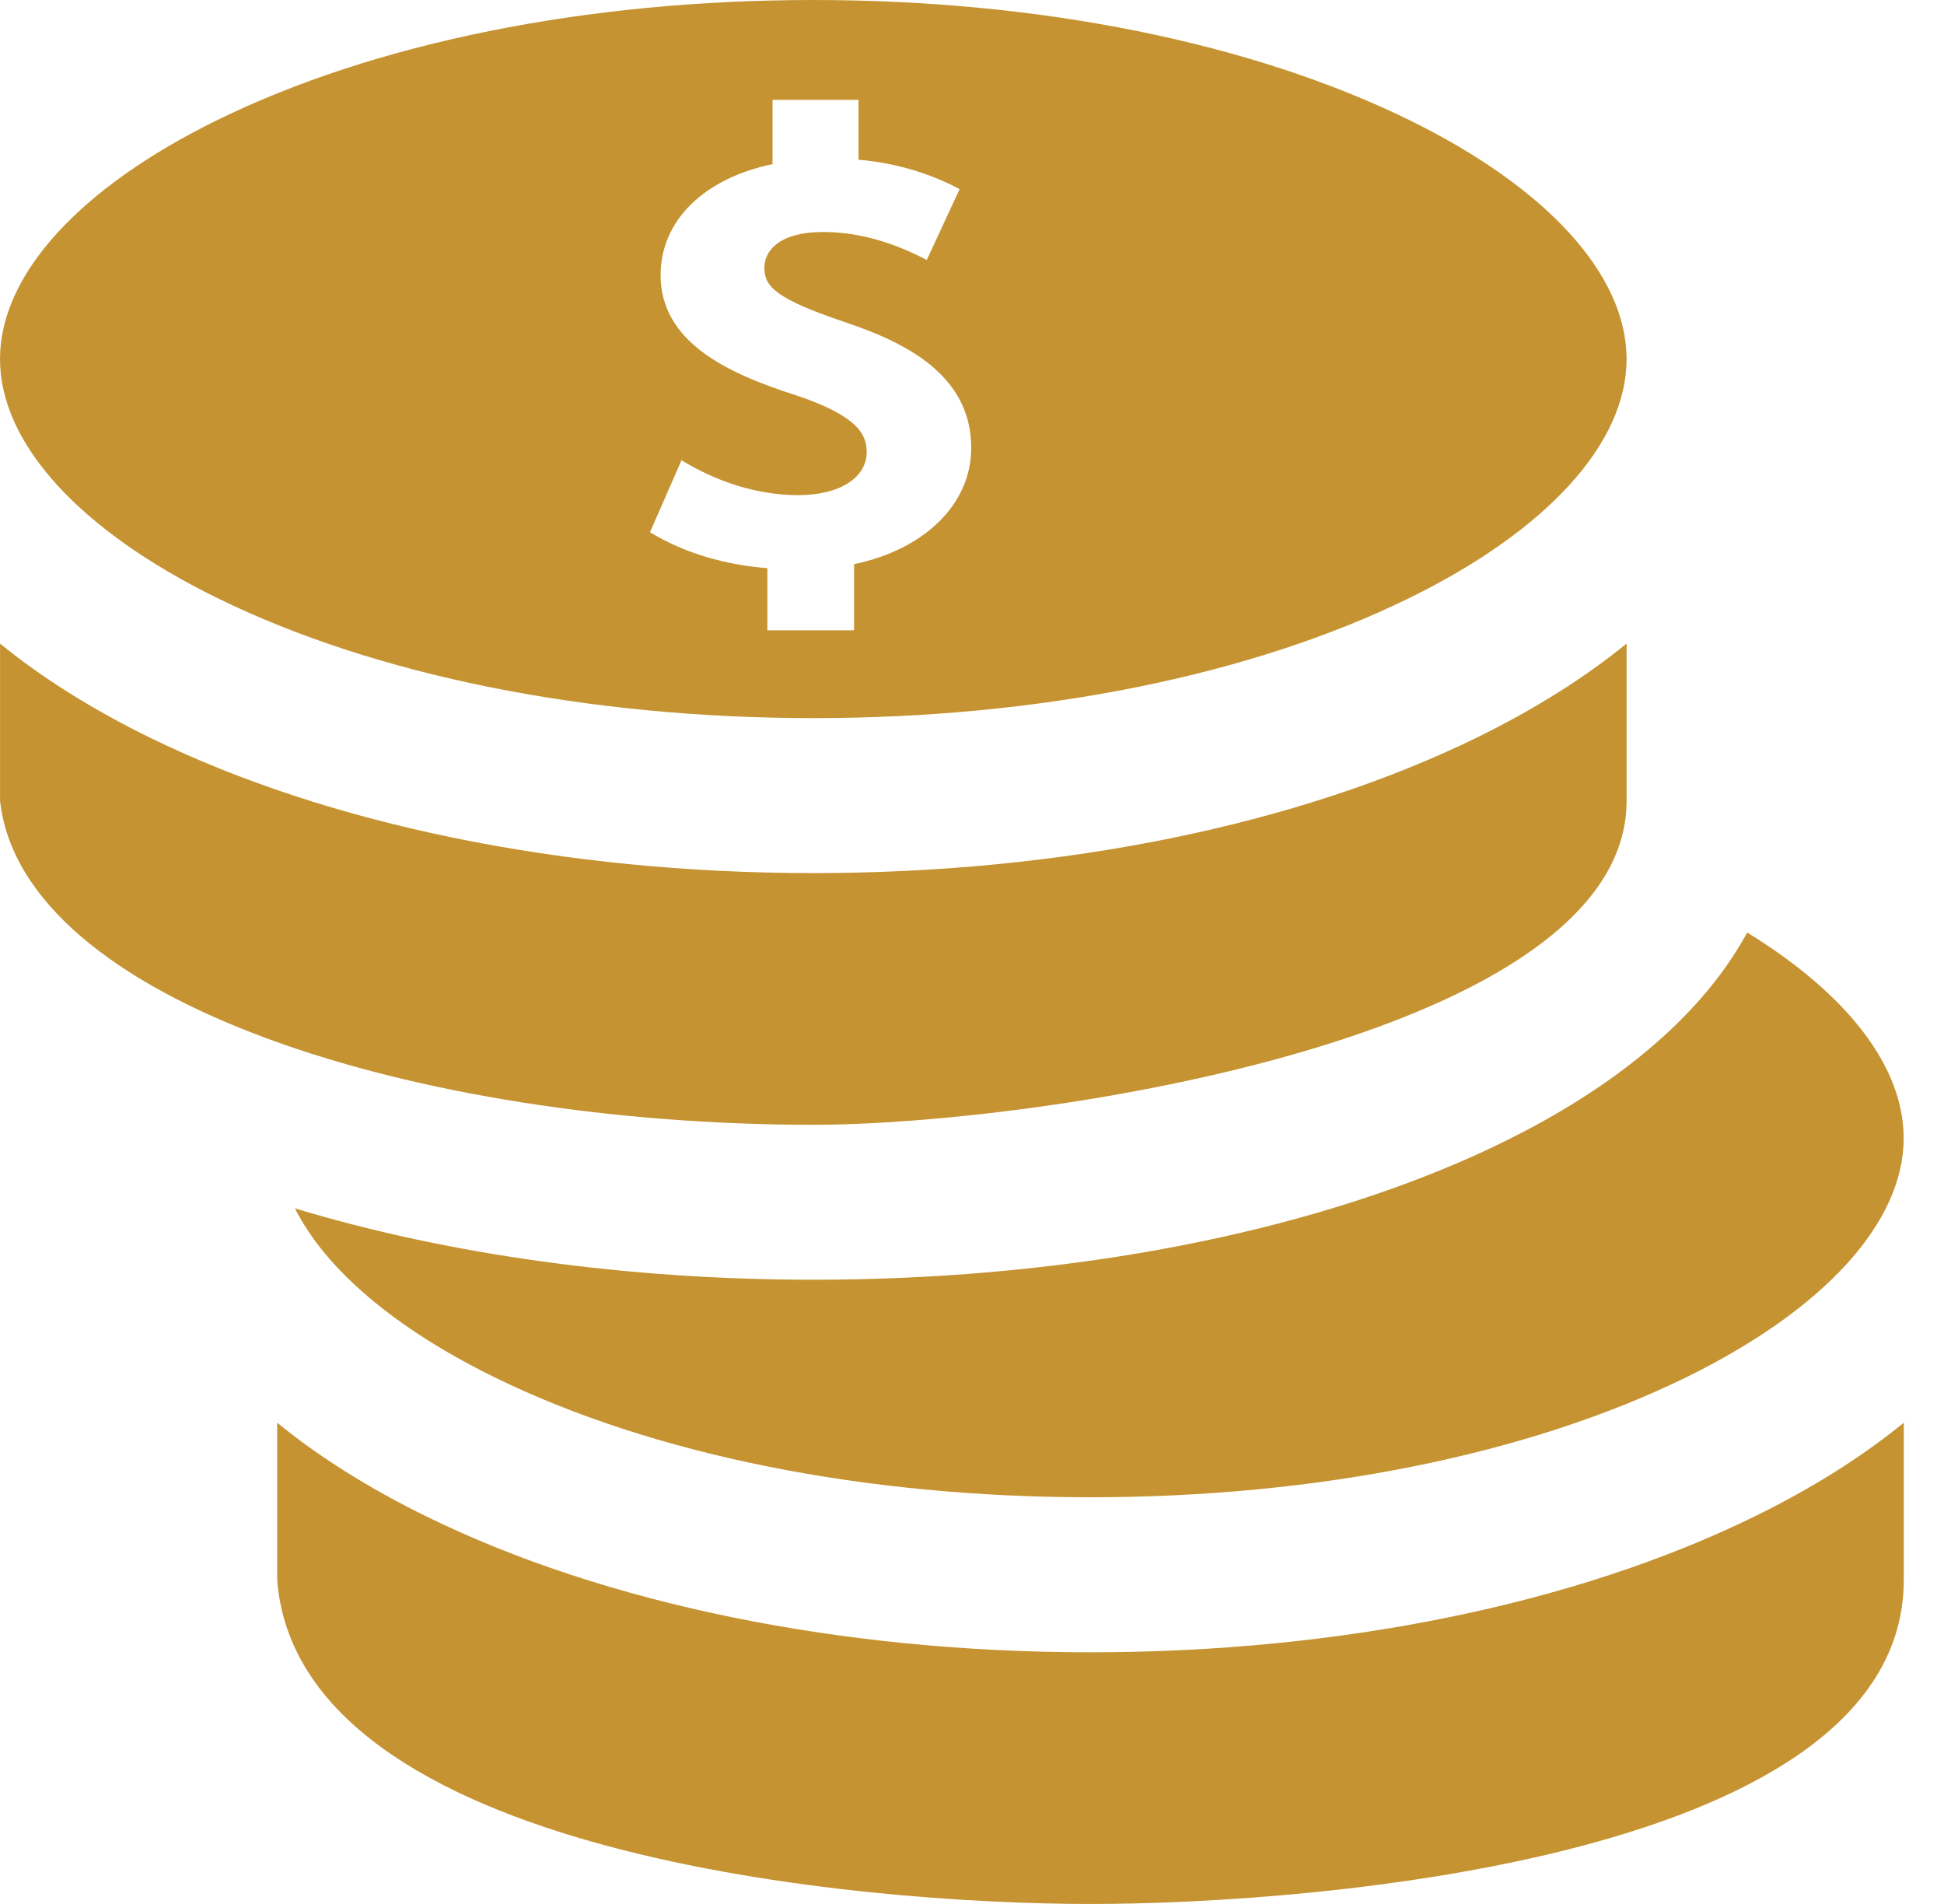
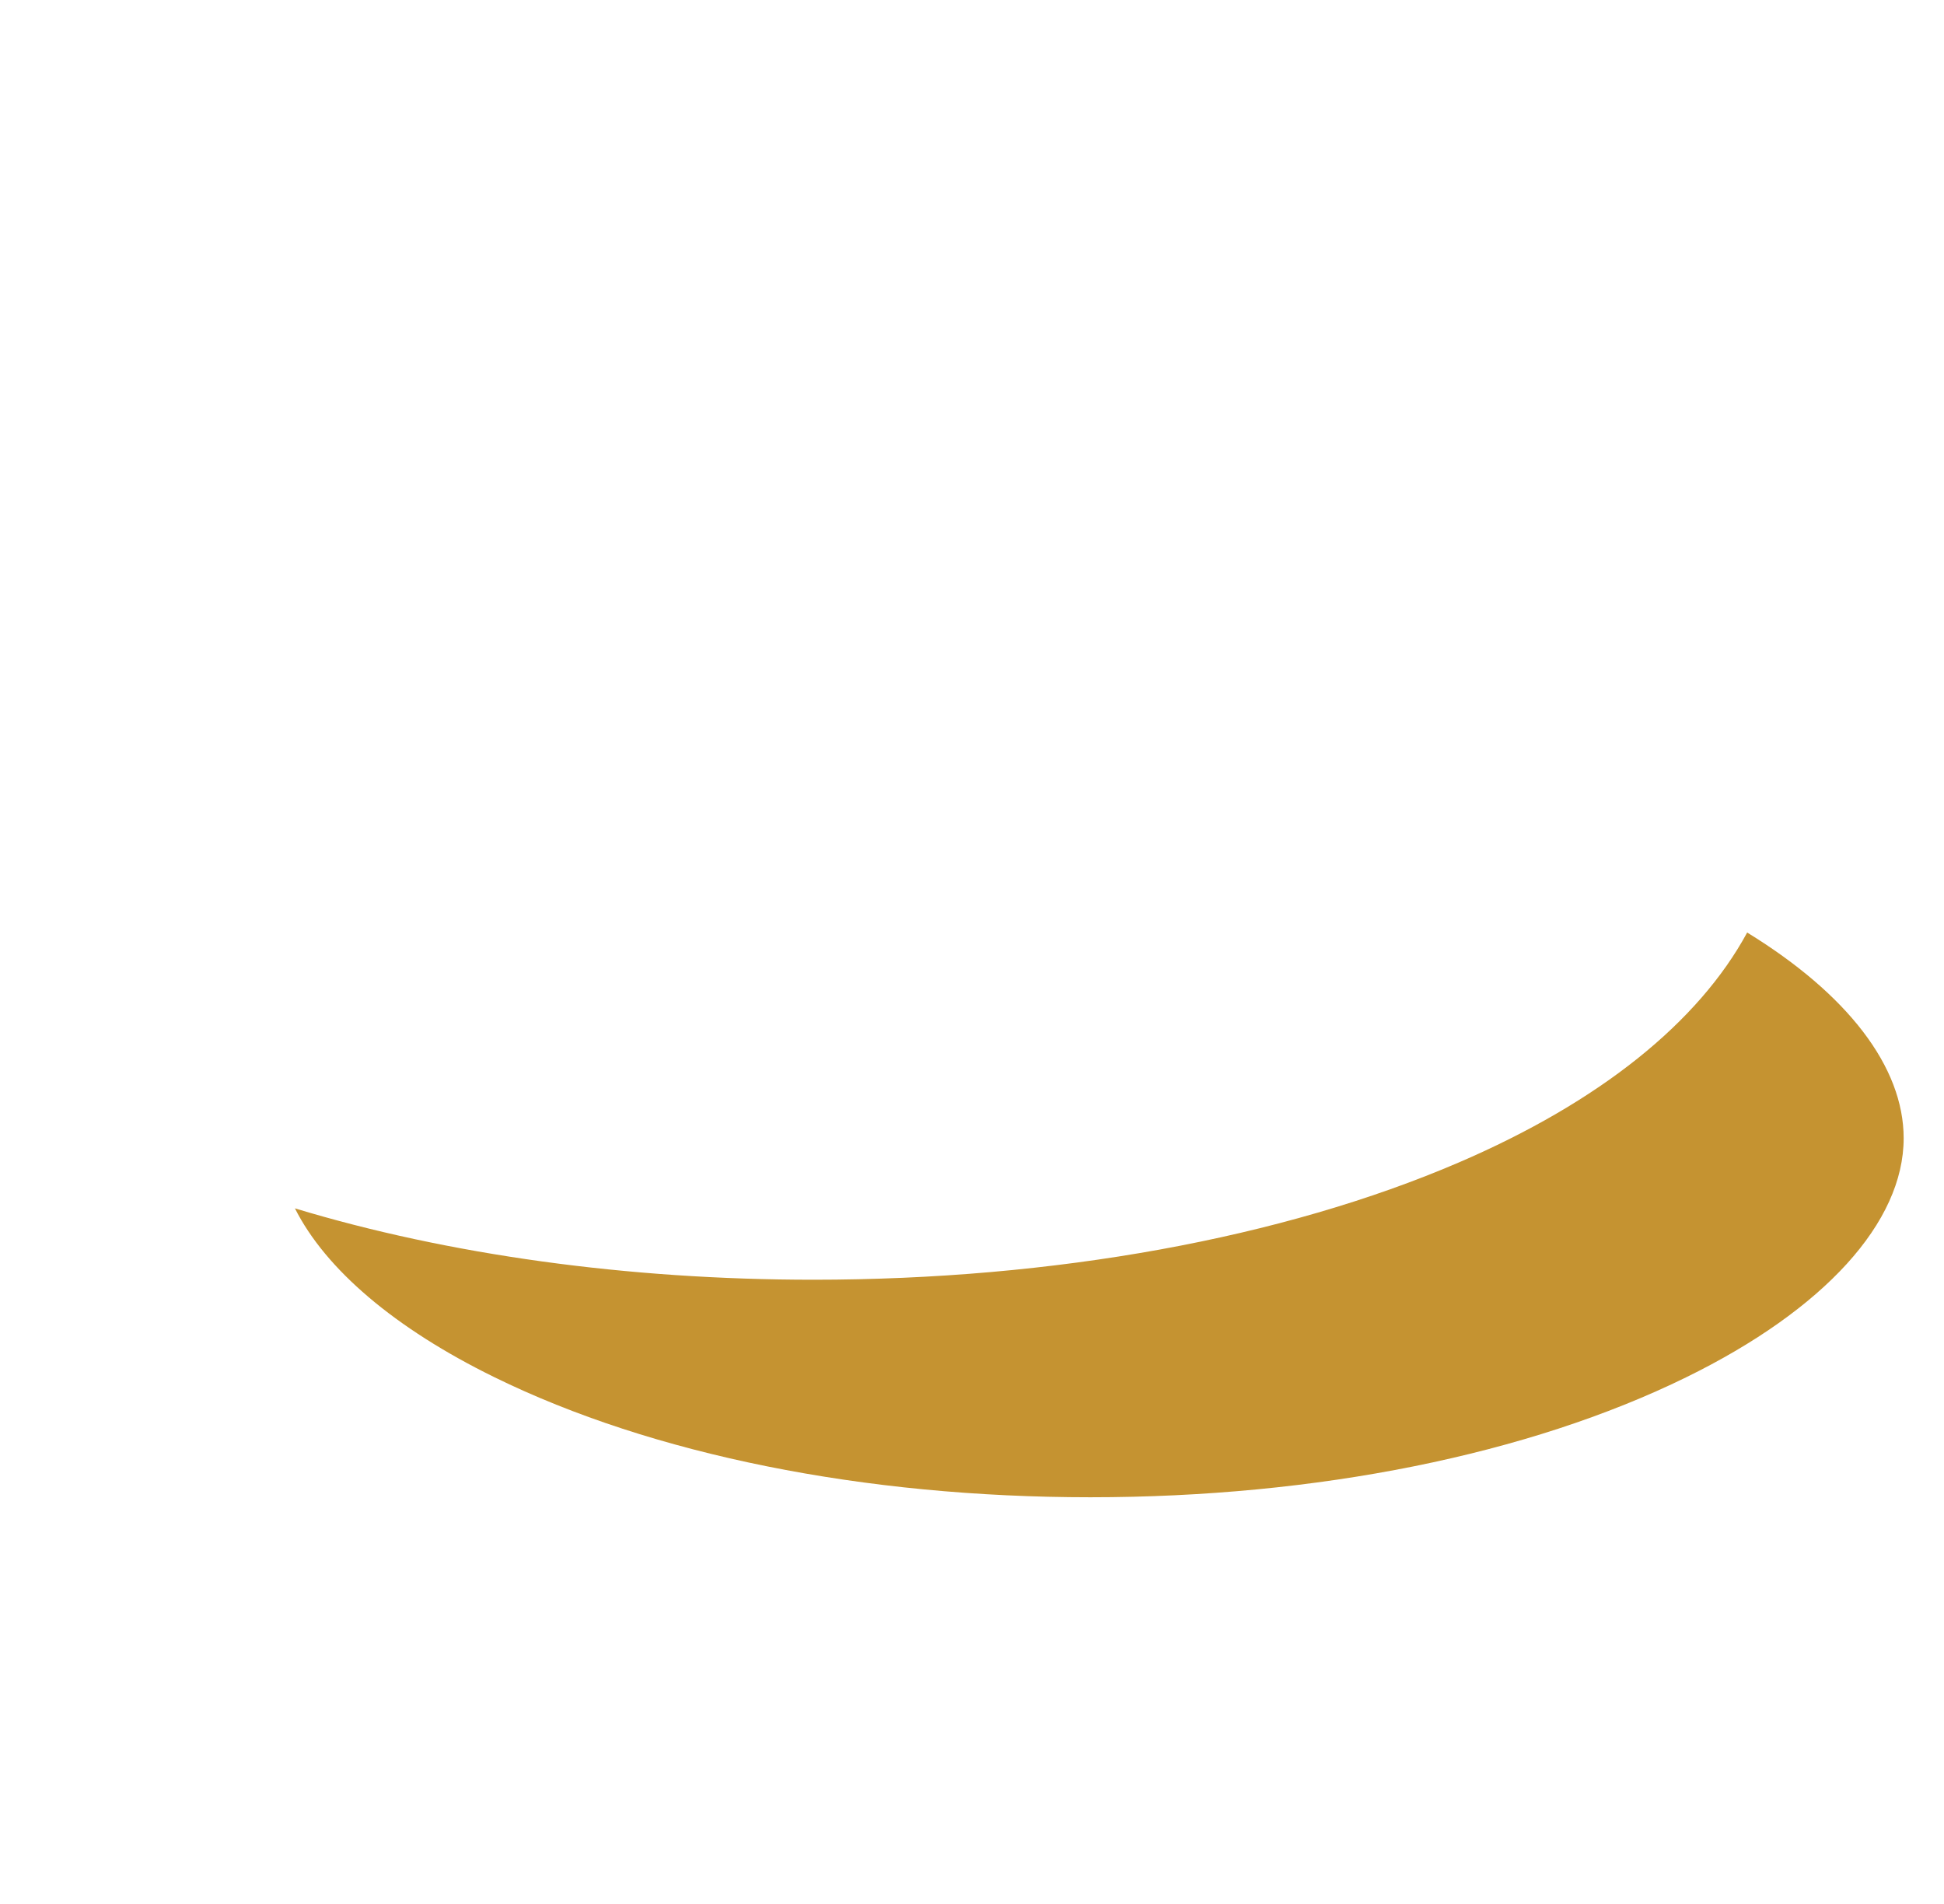
<svg xmlns="http://www.w3.org/2000/svg" width="48" height="47" viewBox="0 0 48 47" fill="none">
-   <path d="M0.001 15.887V19.767C0.551 24.741 10.311 27.766 20.082 27.766C25.692 27.766 40.163 25.573 40.163 19.767V15.887C39.129 16.729 37.895 17.506 36.475 18.203C32.064 20.363 26.242 21.553 20.082 21.553C13.921 21.553 8.1 20.363 3.689 18.203C2.268 17.507 1.034 16.729 0 15.887H0.001Z" fill="#C59331" />
  <path d="M7.282 29.829C8.038 31.331 9.745 32.791 12.213 34C16.11 35.91 21.334 36.961 26.923 36.961C32.511 36.961 37.736 35.91 41.633 34C45.046 32.328 47.004 30.176 47.004 28.097C47.004 26.336 45.62 24.542 43.14 23.02C41.937 25.24 39.495 27.203 36.016 28.698C31.675 30.564 26.017 31.591 20.085 31.591C15.497 31.591 11.064 30.974 7.281 29.829H7.282Z" fill="#C59331" />
-   <path d="M6.844 35.121V39.001C7.375 45.837 21.315 47.001 26.926 47.001C32.536 47.001 47.007 45.837 47.007 39.001V35.121C45.973 35.964 44.739 36.741 43.318 37.437C38.908 39.598 33.086 40.788 26.925 40.788C20.765 40.788 14.943 39.598 10.533 37.437C9.112 36.741 7.878 35.964 6.844 35.121H6.844Z" fill="#C59331" />
-   <path d="M34.791 2.961C30.894 1.052 25.67 0 20.081 0C14.493 0 9.268 1.052 5.371 2.961C1.958 4.634 0 6.785 0 8.864C0 10.942 1.958 13.094 5.371 14.766C9.268 16.676 14.492 17.727 20.081 17.727C25.669 17.727 30.894 16.676 34.791 14.766C38.204 13.094 40.162 10.942 40.162 8.864C40.162 6.785 38.204 4.633 34.791 2.961ZM21.088 13.927V15.56H18.947V14.026C17.928 13.945 16.924 13.67 16.049 13.138L16.827 11.361C17.692 11.891 18.695 12.223 19.715 12.223C20.723 12.223 21.4 11.796 21.4 11.16C21.4 10.733 21.187 10.266 19.64 9.753C17.996 9.227 16.311 8.461 16.311 6.79C16.311 5.448 17.382 4.403 19.075 4.052V2.465H21.198V3.943C22.073 4.016 22.918 4.259 23.694 4.668L22.883 6.418C22.086 6 21.231 5.727 20.32 5.727C19.253 5.727 18.873 6.184 18.873 6.611C18.873 7.073 19.157 7.375 20.838 7.944C22.3 8.431 23.981 9.226 23.981 11.056C23.981 12.442 22.835 13.561 21.088 13.927Z" fill="#C59331" />
</svg>